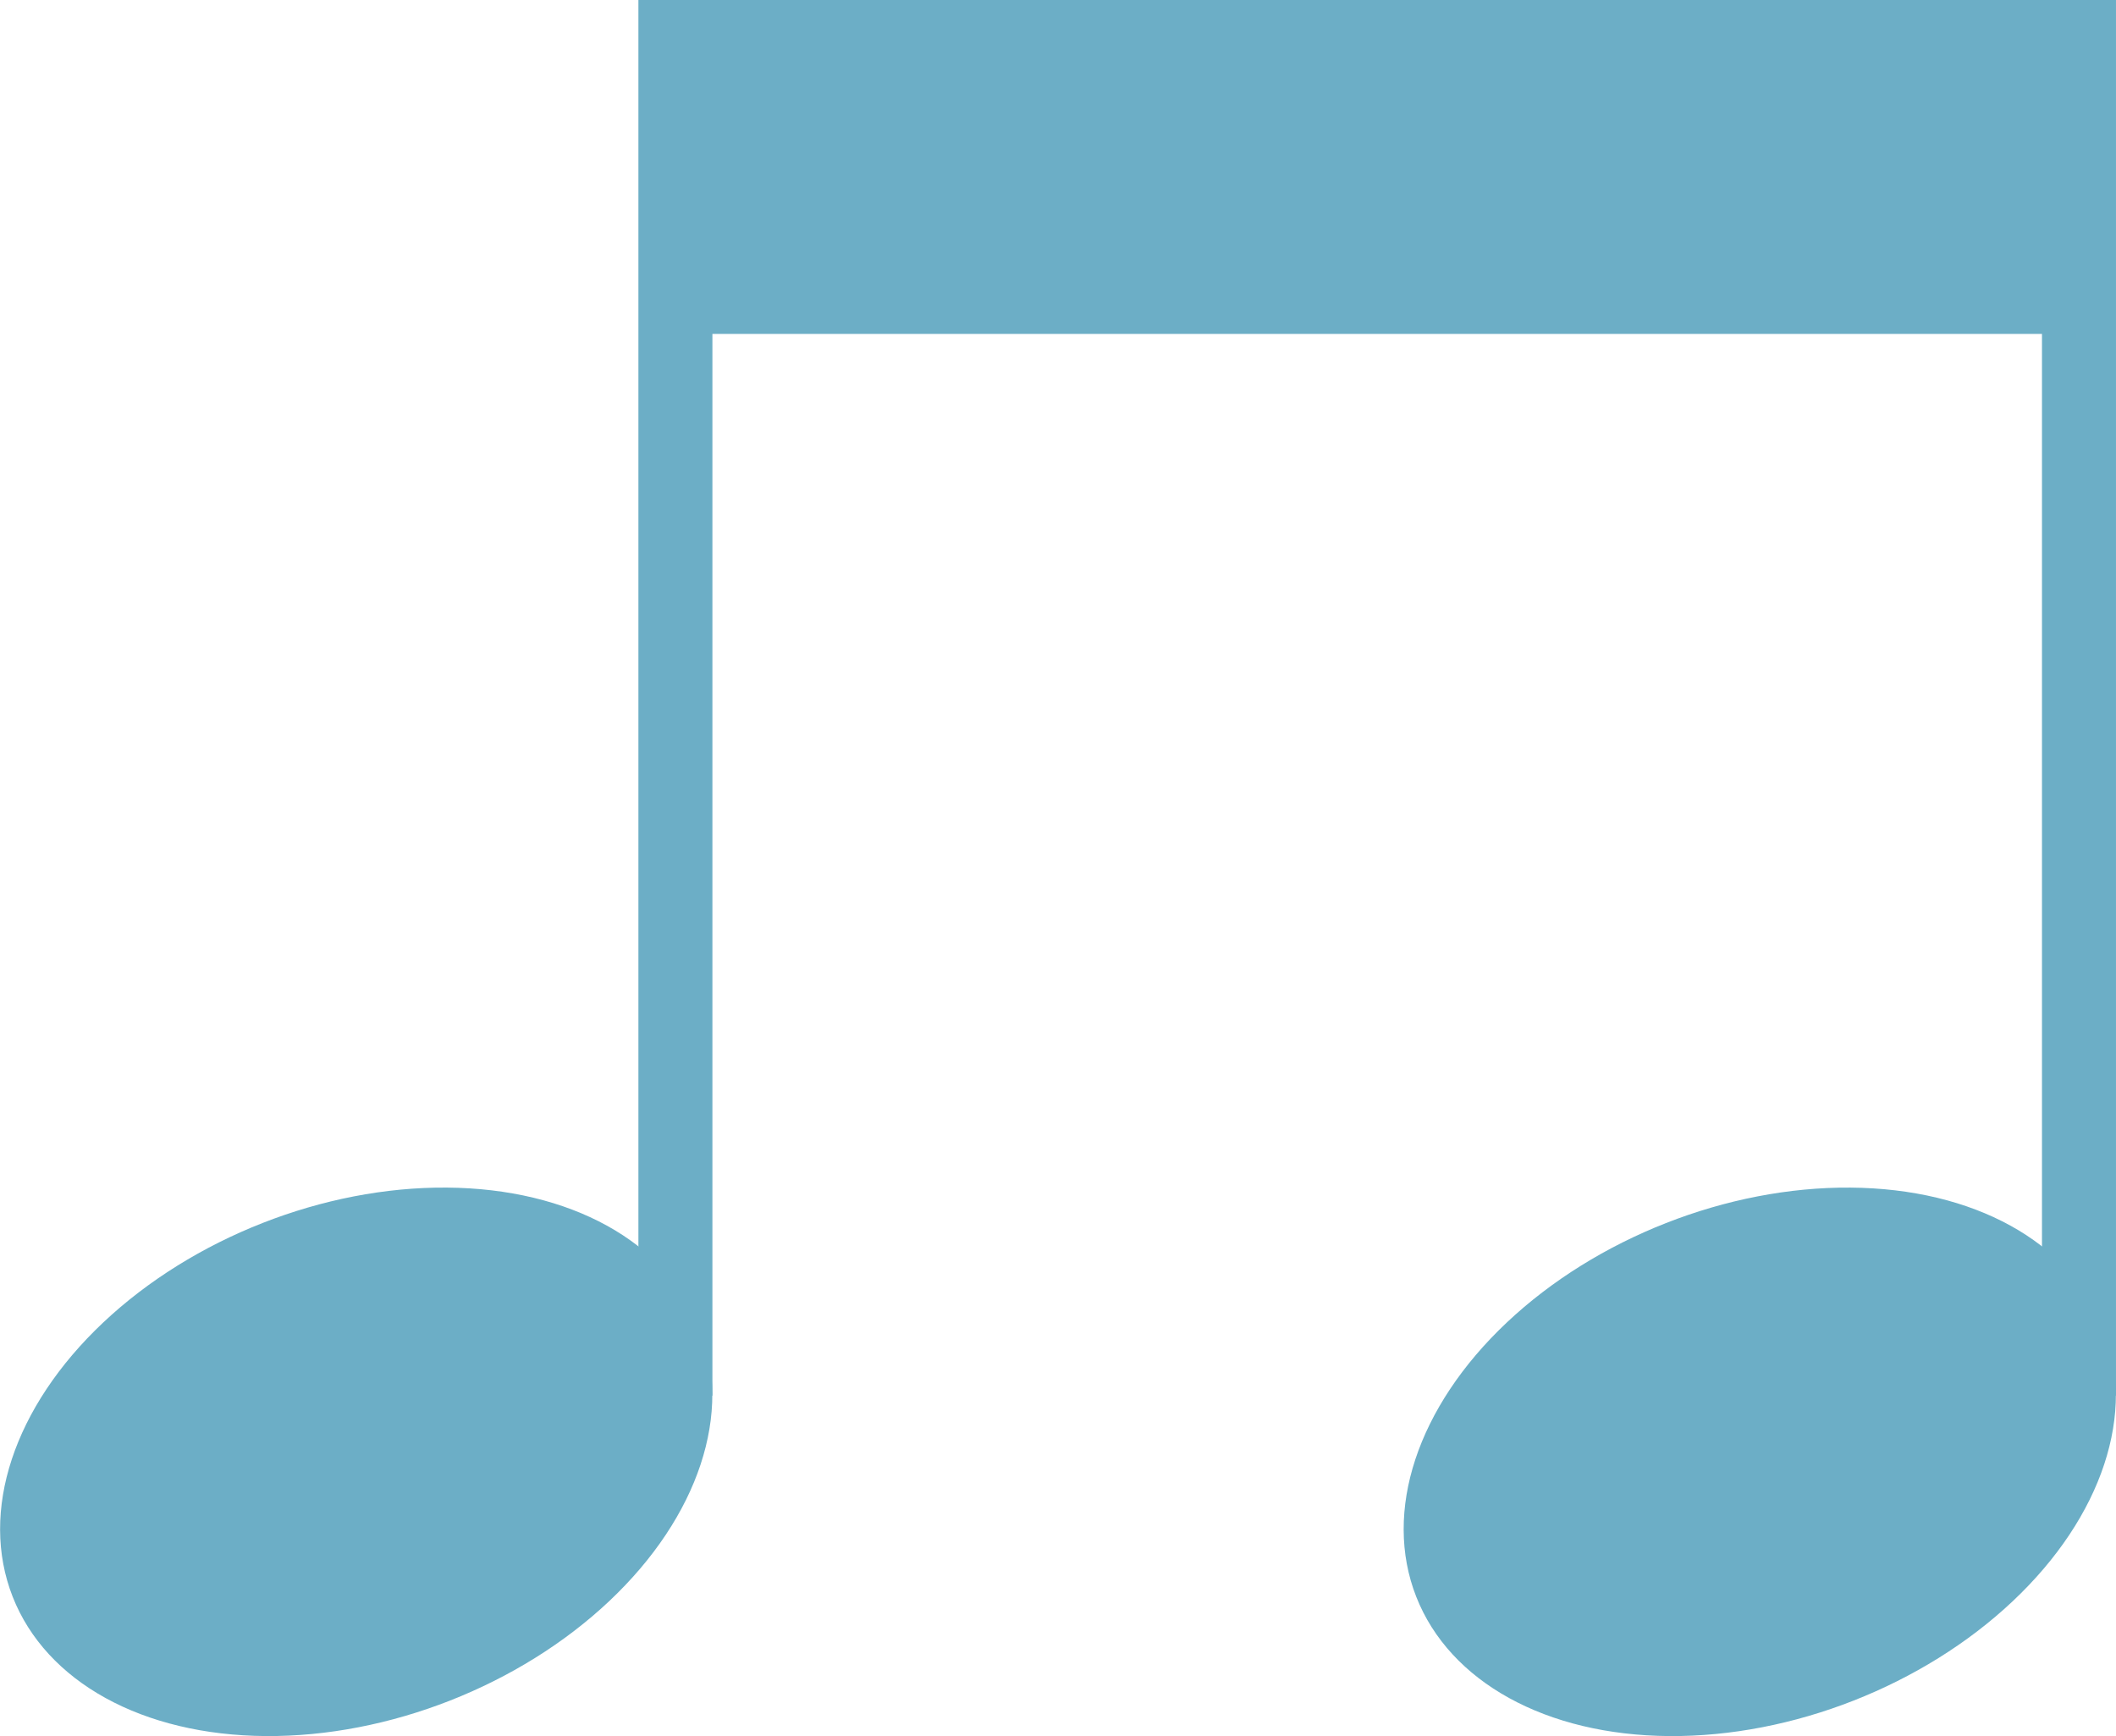
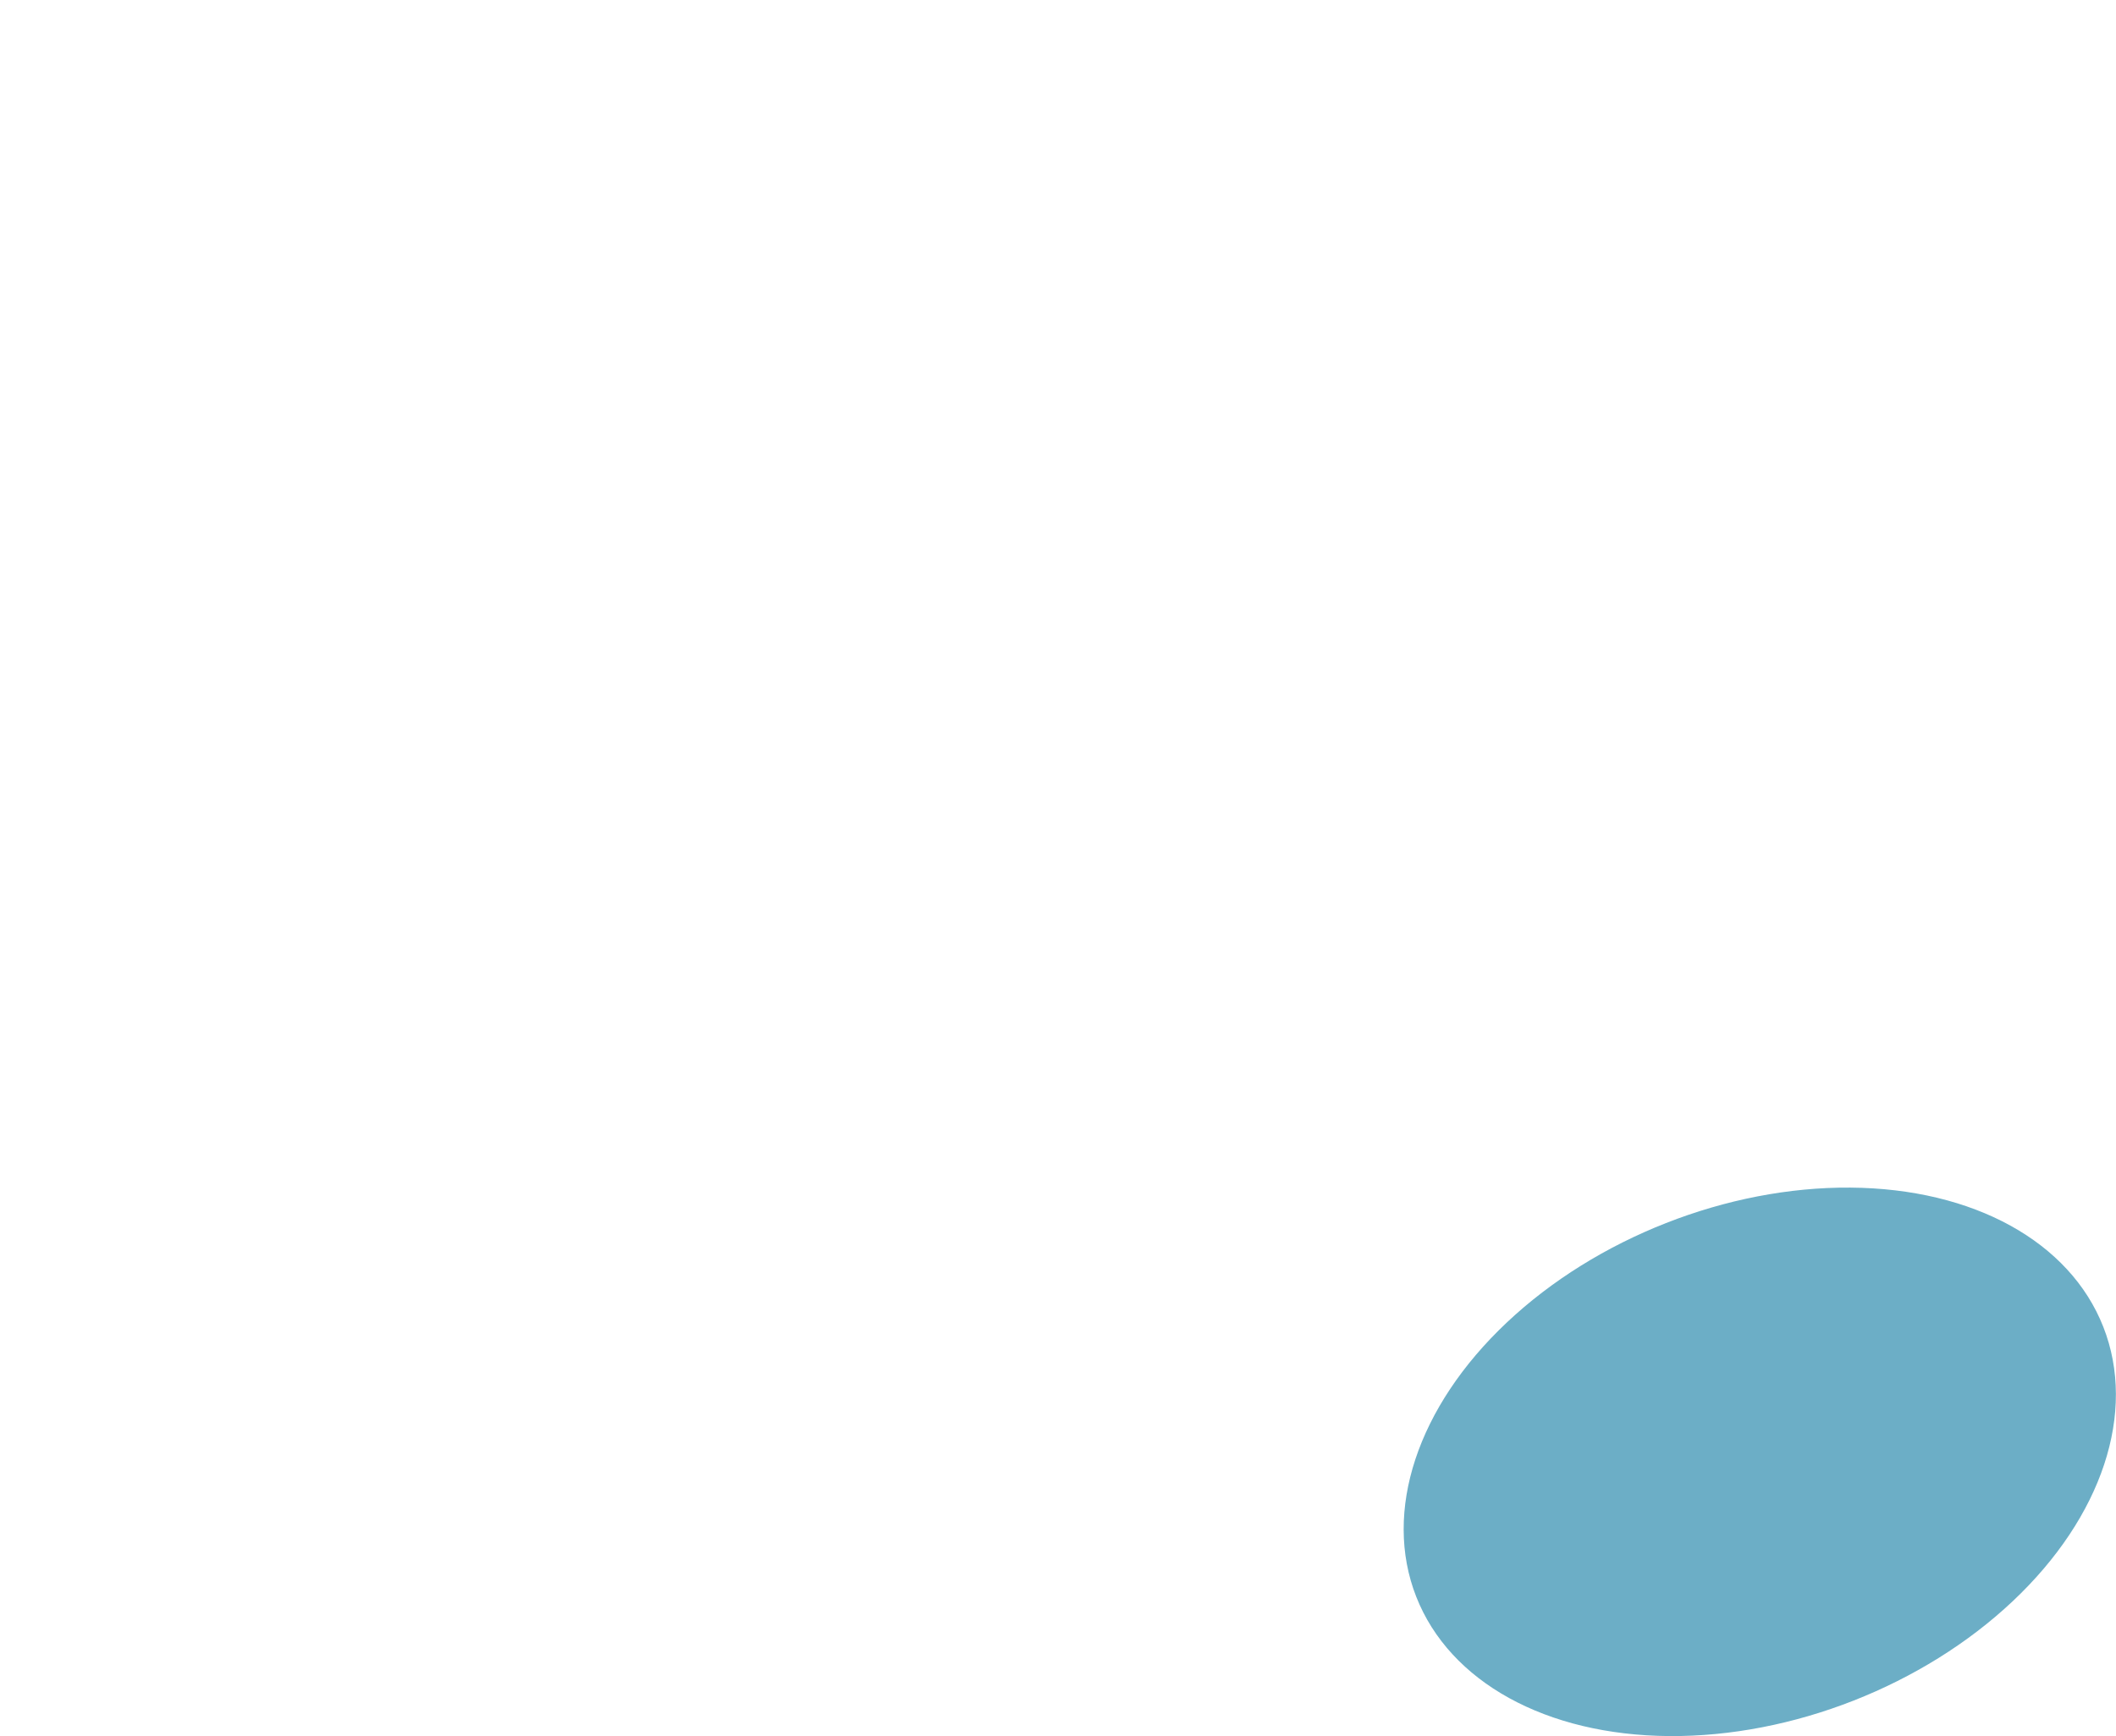
<svg xmlns="http://www.w3.org/2000/svg" viewBox="0 0 140.393 115.187" width="100%" style="vertical-align: middle; max-width: 100%; width: 100%;">
  <g>
    <g>
-       <rect x="42.357" width="4.91" height="92.596" fill="rgb(108,174,198)">
-      </rect>
-       <ellipse cx="23.634" cy="96.988" rx="24.488" ry="17.02" transform="translate(-33.812 15.347) rotate(-21.437)" fill="rgb(108,174,198)">
-      </ellipse>
-       <rect x="135.482" width="4.91" height="92.596" fill="rgb(108,174,198)">
-      </rect>
      <ellipse cx="116.759" cy="96.988" rx="24.488" ry="17.02" transform="translate(-27.37 49.383) rotate(-21.437)" fill="rgb(108,174,198)">
     </ellipse>
-       <rect x="44.233" width="93.709" height="22.155" fill="rgb(108,174,198)">
-      </rect>
    </g>
  </g>
</svg>